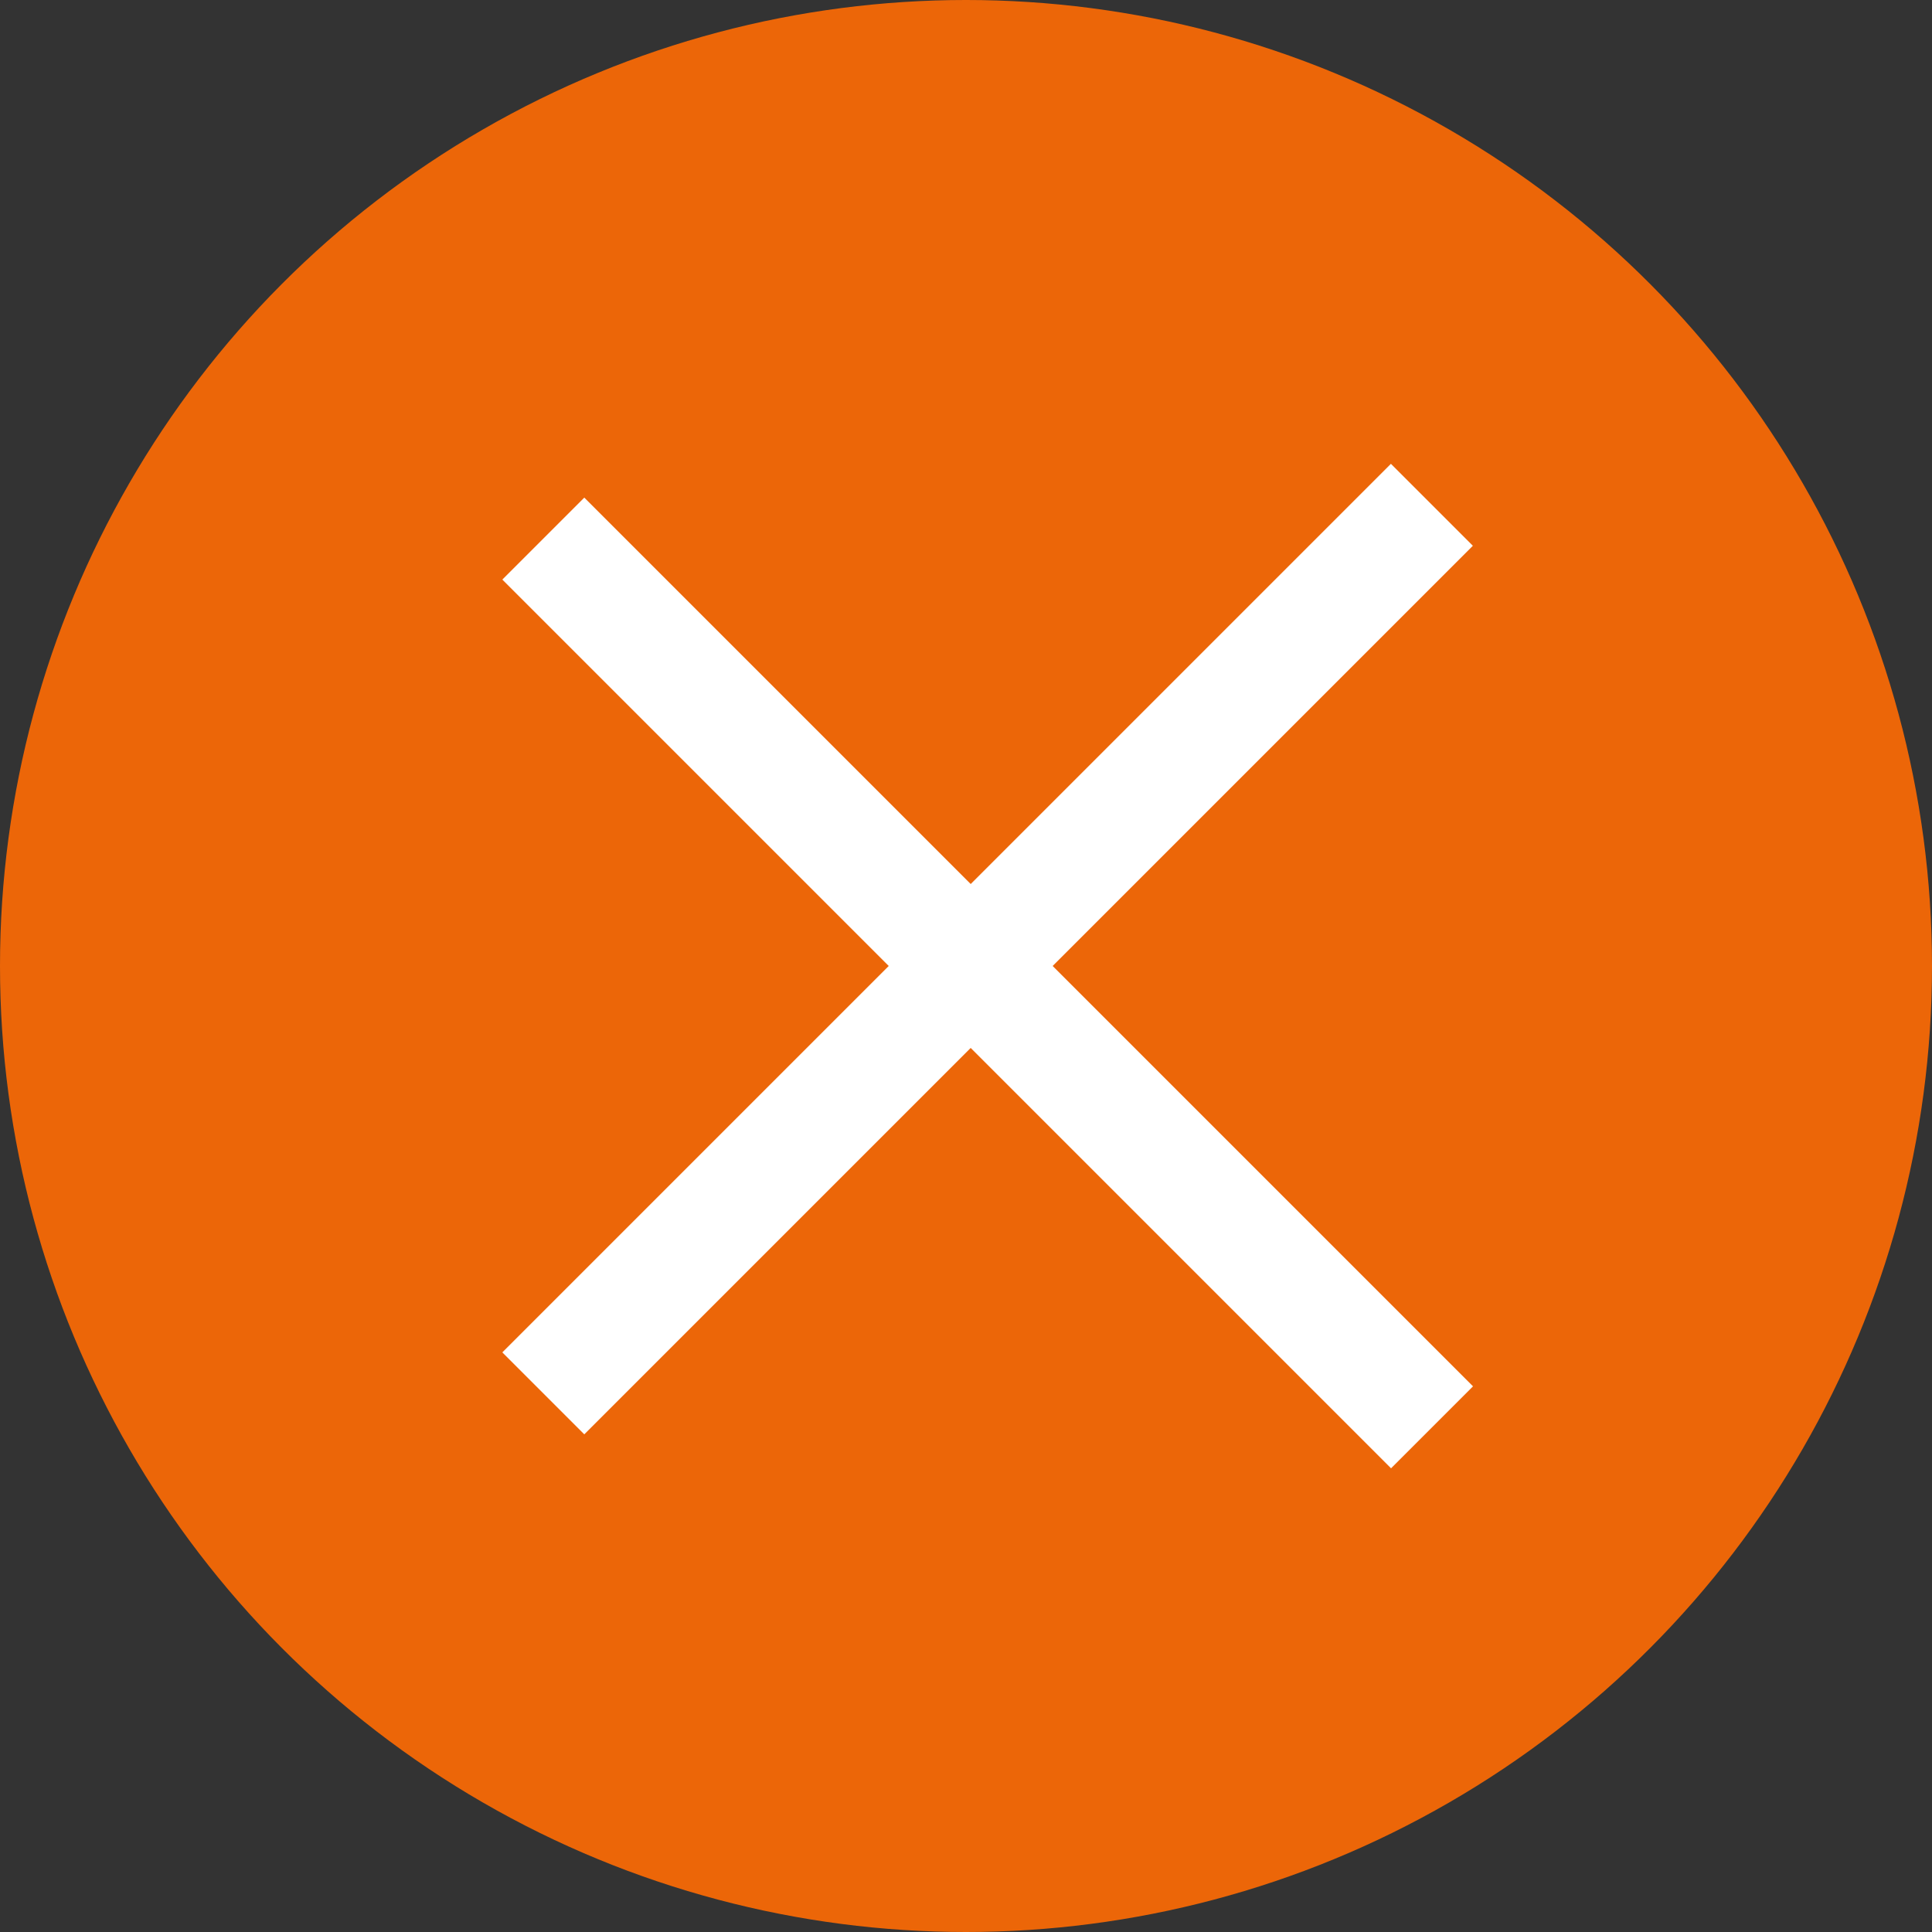
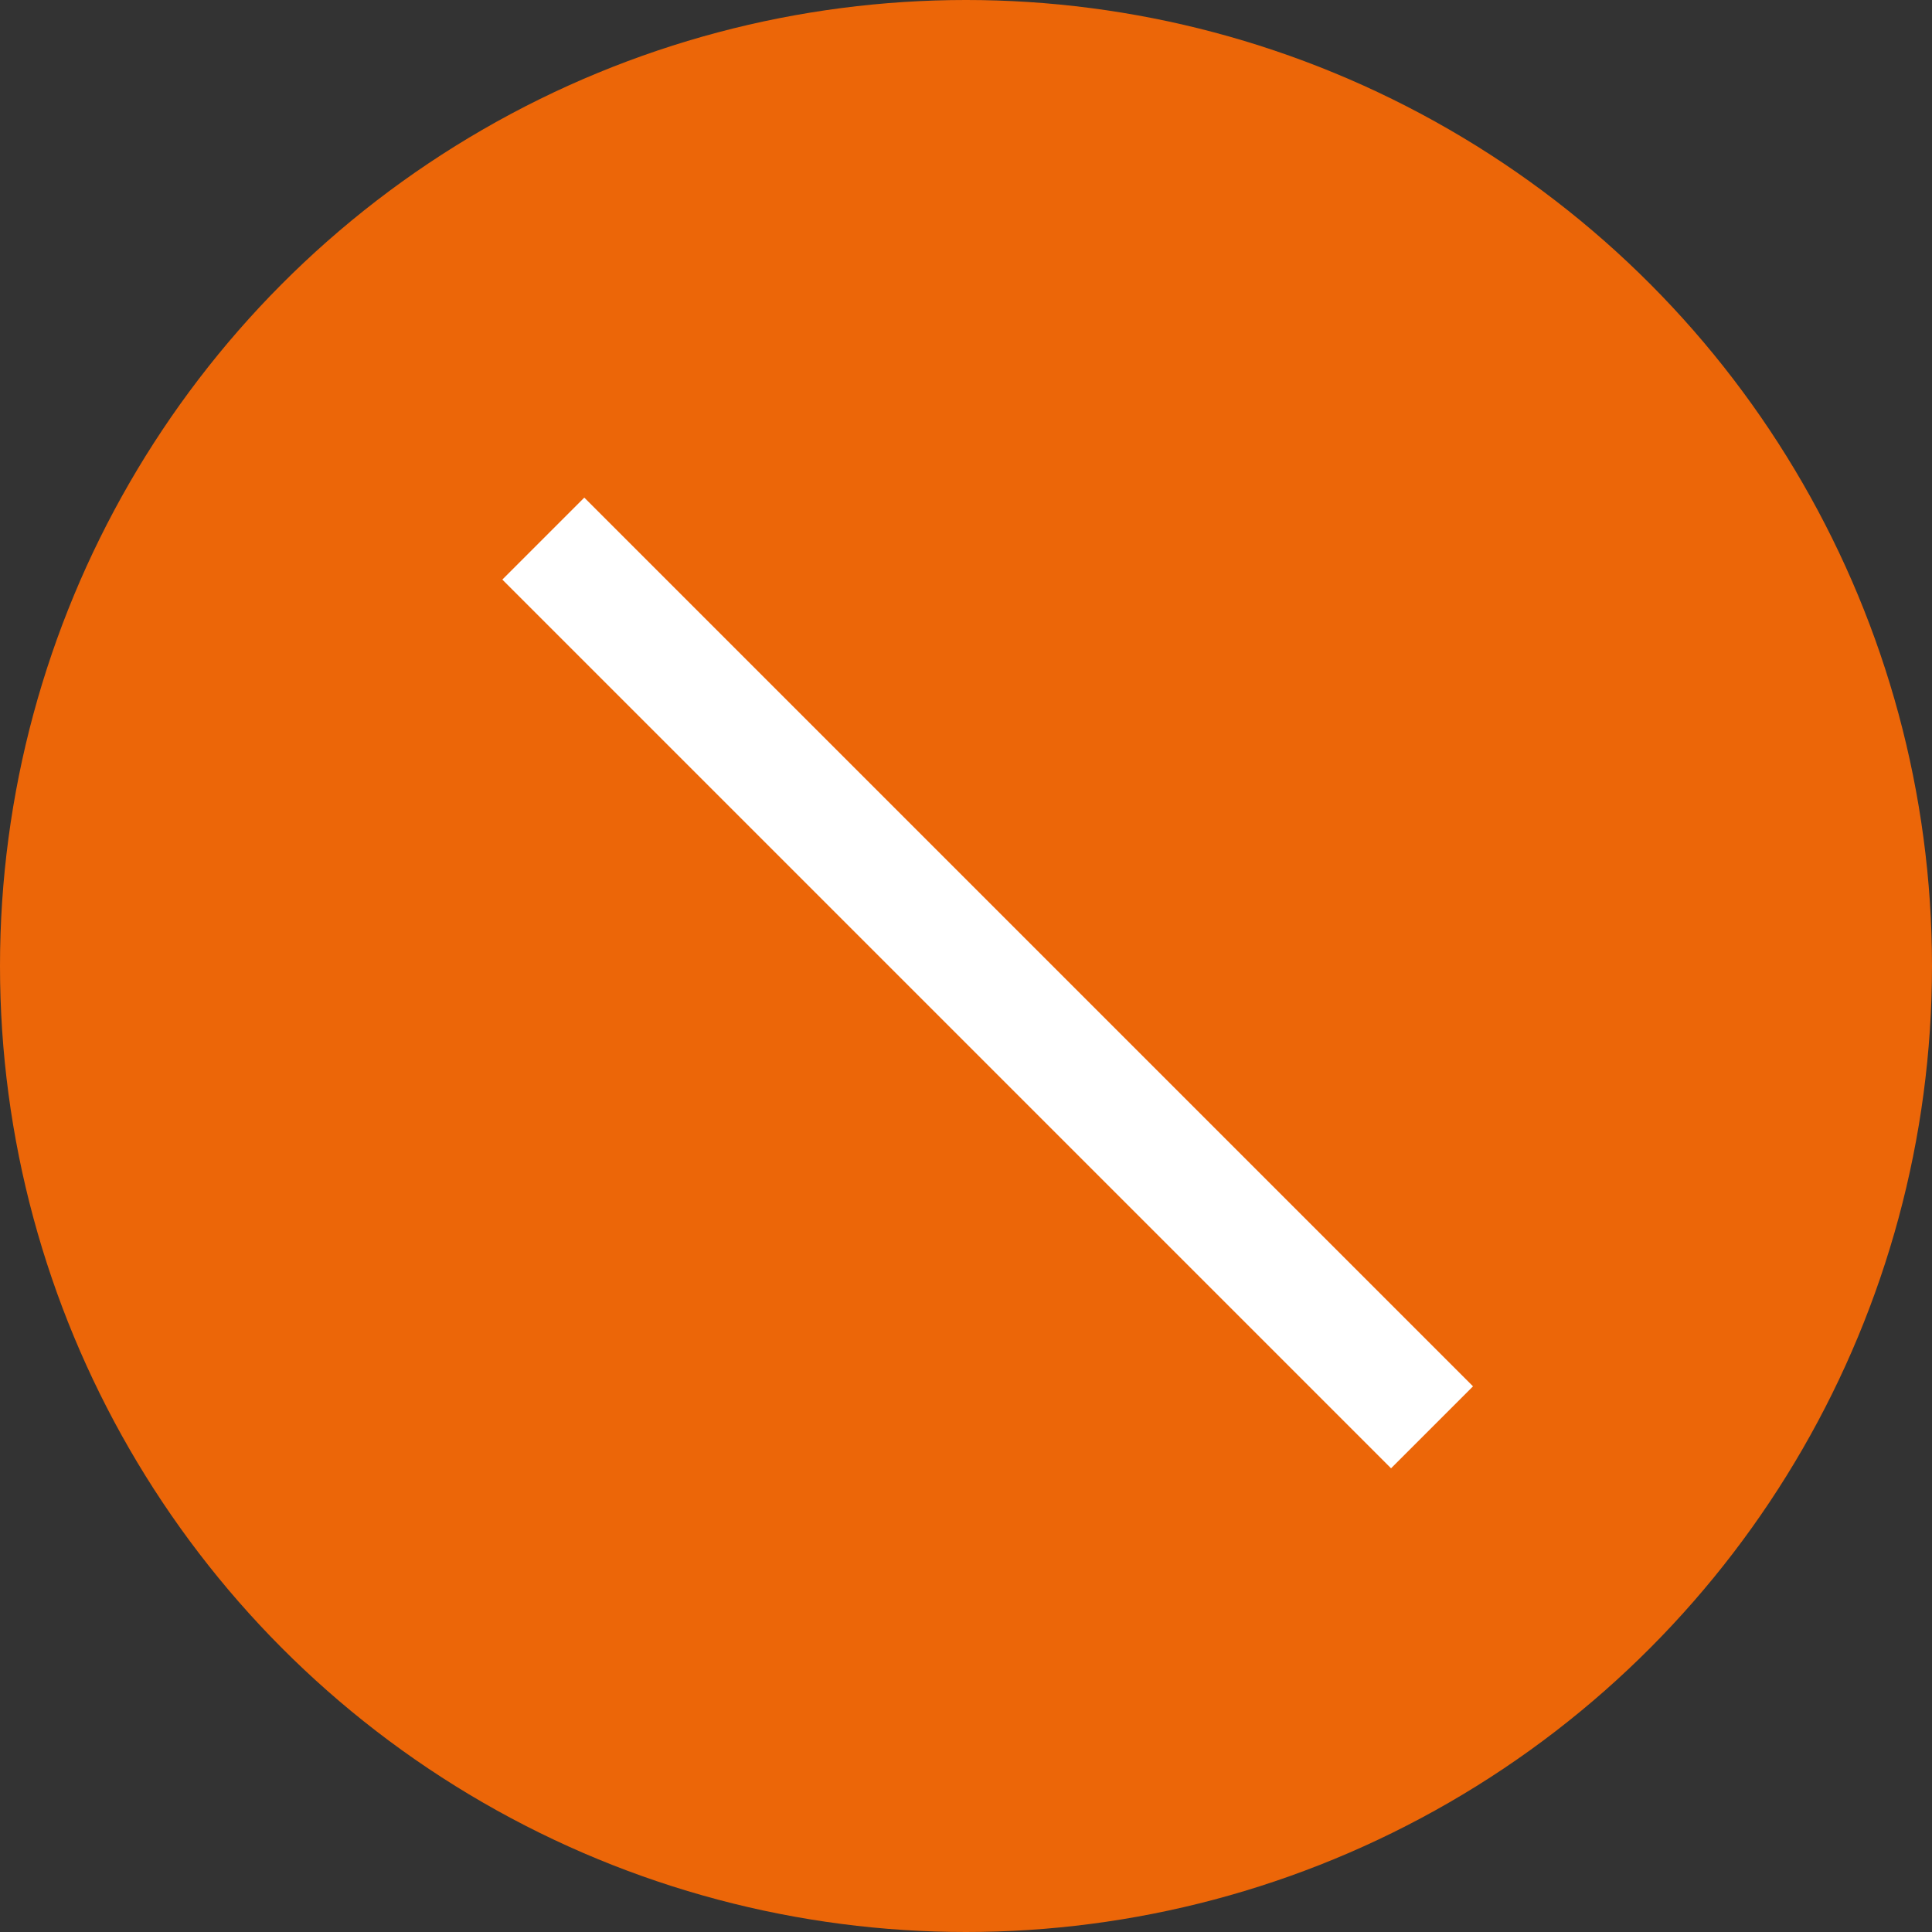
<svg xmlns="http://www.w3.org/2000/svg" width="50" height="50" viewBox="0 0 50 50" fill="none">
  <rect x="0" y="0" width="50" height="50" fill="#333333" stroke="none" />
  <circle cx="25" cy="25" r="25" fill="#EC6608" />
  <line x1="14.061" y1="13.939" x2="37.061" y2="36.939" stroke="white" stroke-width="3" />
-   <line y1="-1.5" x2="32.527" y2="-1.5" transform="matrix(0.707 -0.707 -0.707 -0.707 13 35)" stroke="white" stroke-width="3" />
</svg>